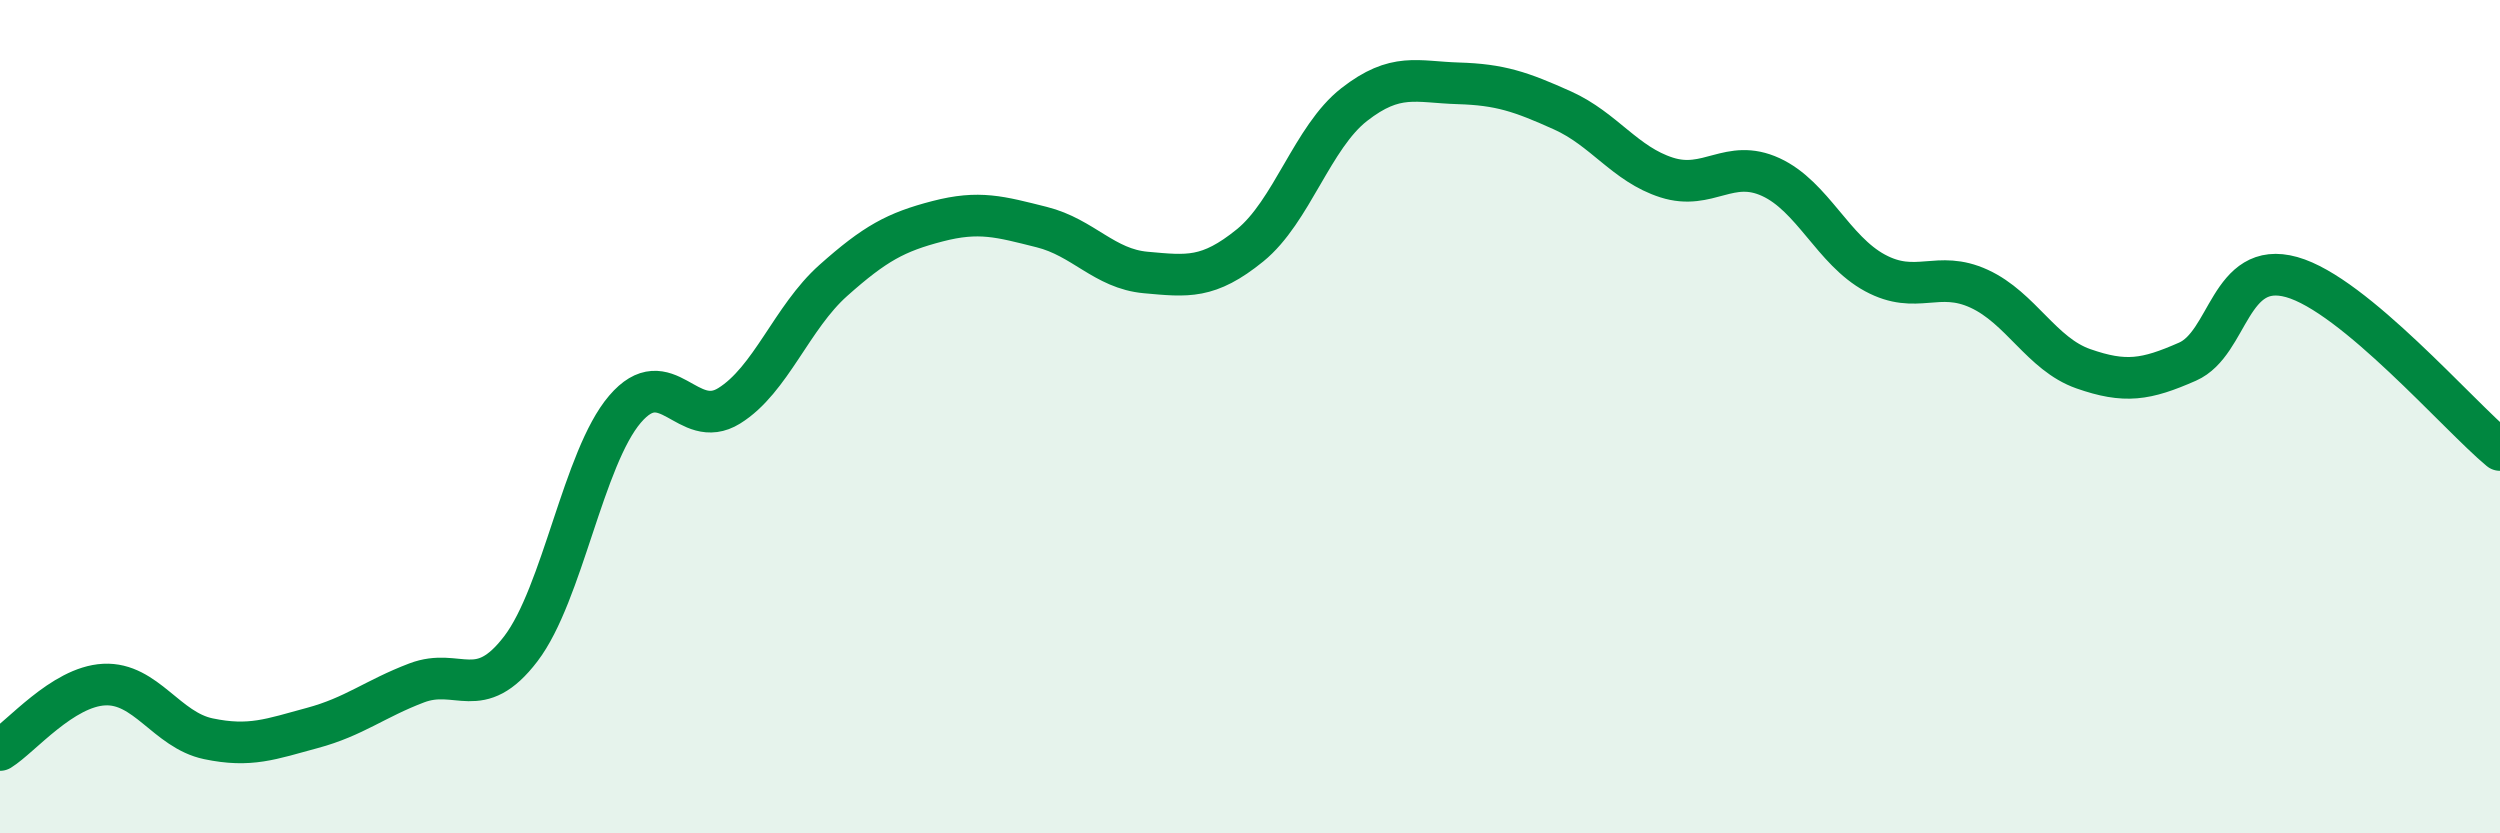
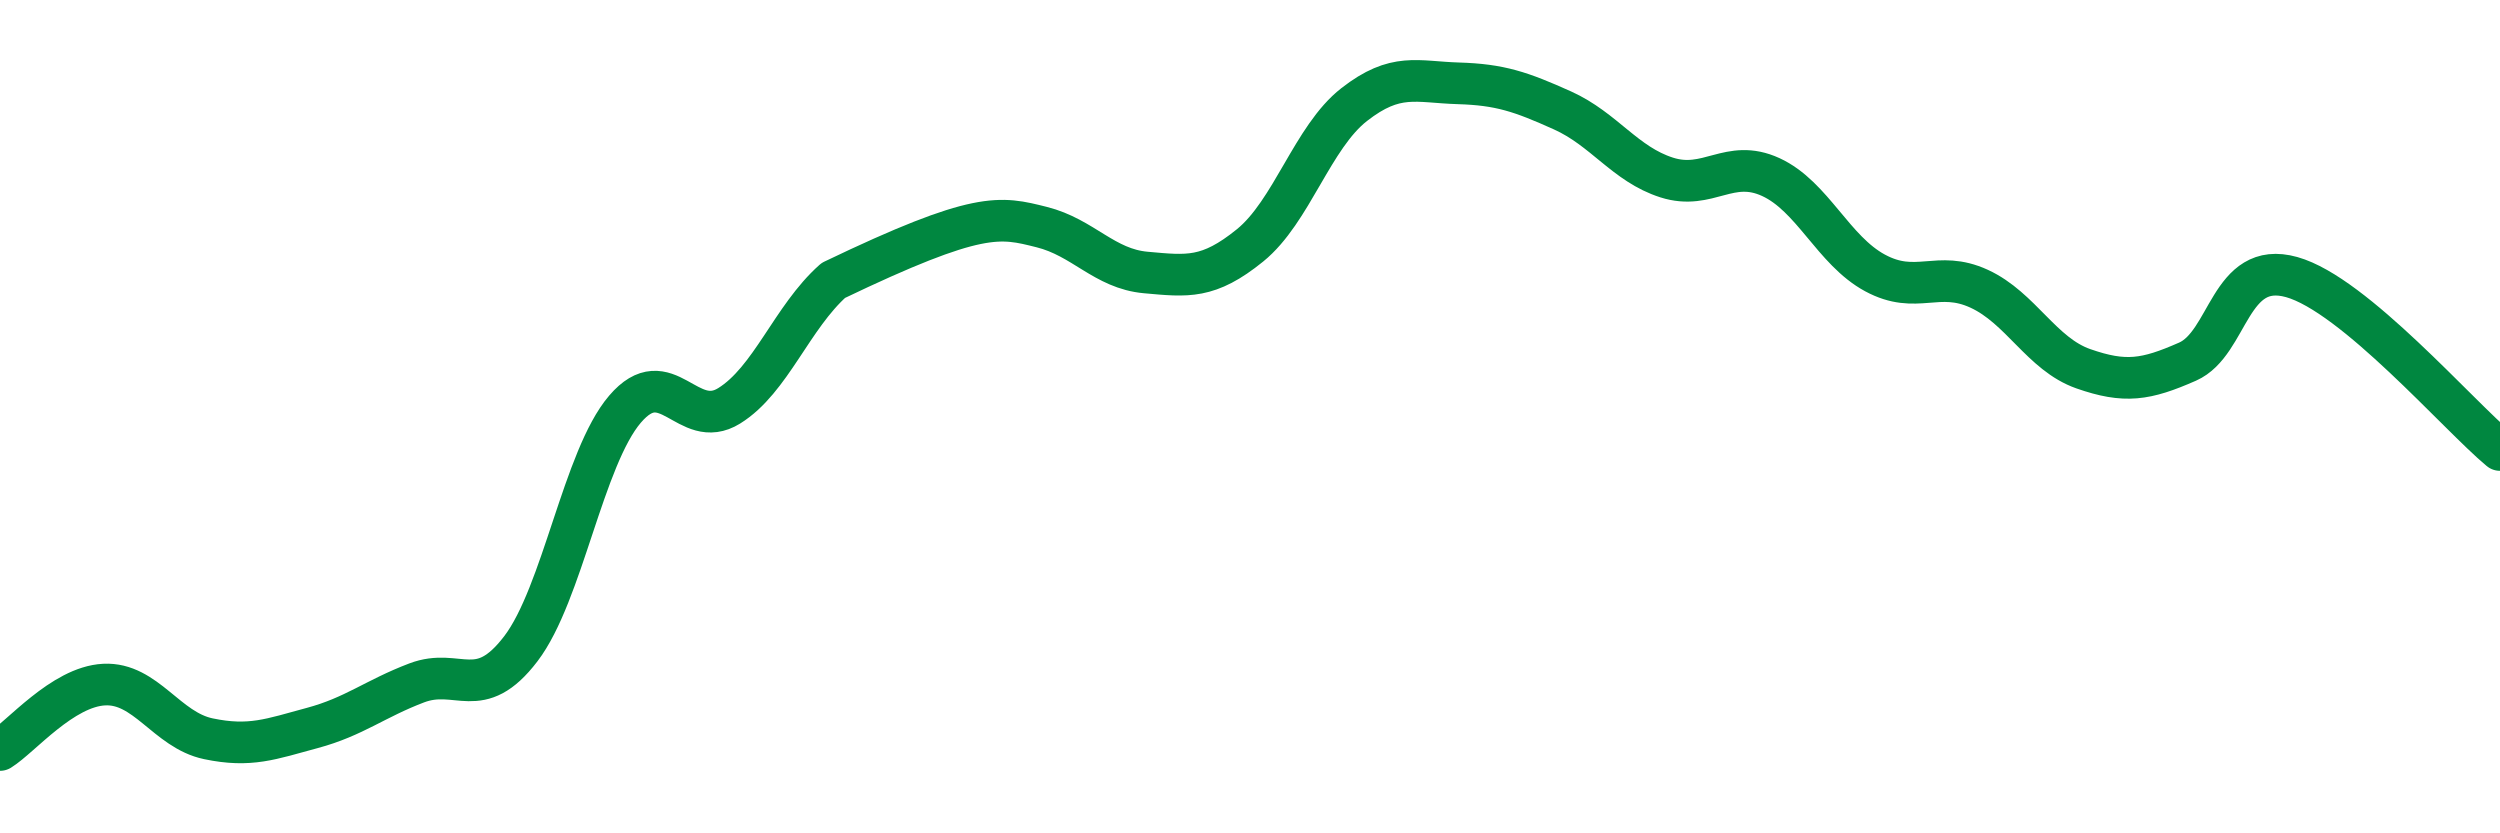
<svg xmlns="http://www.w3.org/2000/svg" width="60" height="20" viewBox="0 0 60 20">
-   <path d="M 0,18 C 0.5,17.69 1.5,16.48 2.5,16.43 C 3.5,16.38 4,17.52 5,17.73 C 6,17.94 6.5,17.74 7.5,17.47 C 8.5,17.2 9,16.77 10,16.39 C 11,16.01 11.5,16.88 12.5,15.57 C 13.5,14.26 14,10.99 15,9.82 C 16,8.65 16.5,10.36 17.5,9.74 C 18.5,9.12 19,7.62 20,6.73 C 21,5.84 21.5,5.57 22.5,5.31 C 23.5,5.05 24,5.2 25,5.45 C 26,5.7 26.5,6.45 27.5,6.54 C 28.5,6.63 29,6.7 30,5.89 C 31,5.08 31.5,3.29 32.5,2.51 C 33.5,1.73 34,1.97 35,2 C 36,2.03 36.5,2.2 37.5,2.65 C 38.5,3.1 39,3.94 40,4.26 C 41,4.58 41.5,3.79 42.5,4.25 C 43.5,4.71 44,6.01 45,6.55 C 46,7.09 46.5,6.47 47.5,6.93 C 48.5,7.39 49,8.5 50,8.85 C 51,9.2 51.5,9.12 52.5,8.68 C 53.5,8.24 53.5,6.23 55,6.65 C 56.5,7.07 59,9.97 60,10.8L60 20L0 20Z" fill="#008740" opacity="0.1" stroke-linecap="round" stroke-linejoin="round" />
-   <path d="M 0,18 C 0.5,17.69 1.5,16.48 2.5,16.43 C 3.5,16.38 4,17.52 5,17.73 C 6,17.94 6.5,17.74 7.5,17.47 C 8.5,17.2 9,16.77 10,16.39 C 11,16.01 11.5,16.88 12.5,15.57 C 13.5,14.26 14,10.99 15,9.82 C 16,8.65 16.5,10.36 17.5,9.74 C 18.5,9.12 19,7.62 20,6.73 C 21,5.84 21.5,5.57 22.5,5.31 C 23.5,5.05 24,5.2 25,5.45 C 26,5.7 26.5,6.45 27.5,6.54 C 28.5,6.63 29,6.7 30,5.89 C 31,5.08 31.5,3.29 32.5,2.51 C 33.5,1.73 34,1.97 35,2 C 36,2.03 36.5,2.2 37.5,2.65 C 38.5,3.1 39,3.94 40,4.26 C 41,4.58 41.5,3.79 42.5,4.25 C 43.5,4.71 44,6.01 45,6.55 C 46,7.09 46.5,6.47 47.5,6.93 C 48.5,7.39 49,8.5 50,8.85 C 51,9.2 51.5,9.12 52.5,8.68 C 53.5,8.24 53.5,6.23 55,6.65 C 56.5,7.07 59,9.97 60,10.8" stroke="#008740" stroke-width="1" fill="none" stroke-linecap="round" stroke-linejoin="round" />
+   <path d="M 0,18 C 0.5,17.69 1.5,16.48 2.5,16.43 C 3.5,16.38 4,17.52 5,17.73 C 6,17.94 6.5,17.74 7.5,17.47 C 8.5,17.2 9,16.77 10,16.39 C 11,16.01 11.5,16.88 12.5,15.57 C 13.5,14.26 14,10.99 15,9.82 C 16,8.65 16.5,10.36 17.5,9.74 C 18.5,9.12 19,7.62 20,6.73 C 23.5,5.05 24,5.2 25,5.45 C 26,5.7 26.5,6.45 27.5,6.54 C 28.5,6.63 29,6.7 30,5.89 C 31,5.08 31.5,3.29 32.5,2.51 C 33.5,1.73 34,1.97 35,2 C 36,2.03 36.5,2.2 37.5,2.65 C 38.5,3.1 39,3.94 40,4.26 C 41,4.58 41.5,3.79 42.5,4.25 C 43.5,4.71 44,6.01 45,6.55 C 46,7.09 46.5,6.47 47.5,6.93 C 48.5,7.39 49,8.5 50,8.85 C 51,9.2 51.5,9.12 52.5,8.68 C 53.5,8.24 53.5,6.23 55,6.65 C 56.5,7.07 59,9.97 60,10.8" stroke="#008740" stroke-width="1" fill="none" stroke-linecap="round" stroke-linejoin="round" />
</svg>